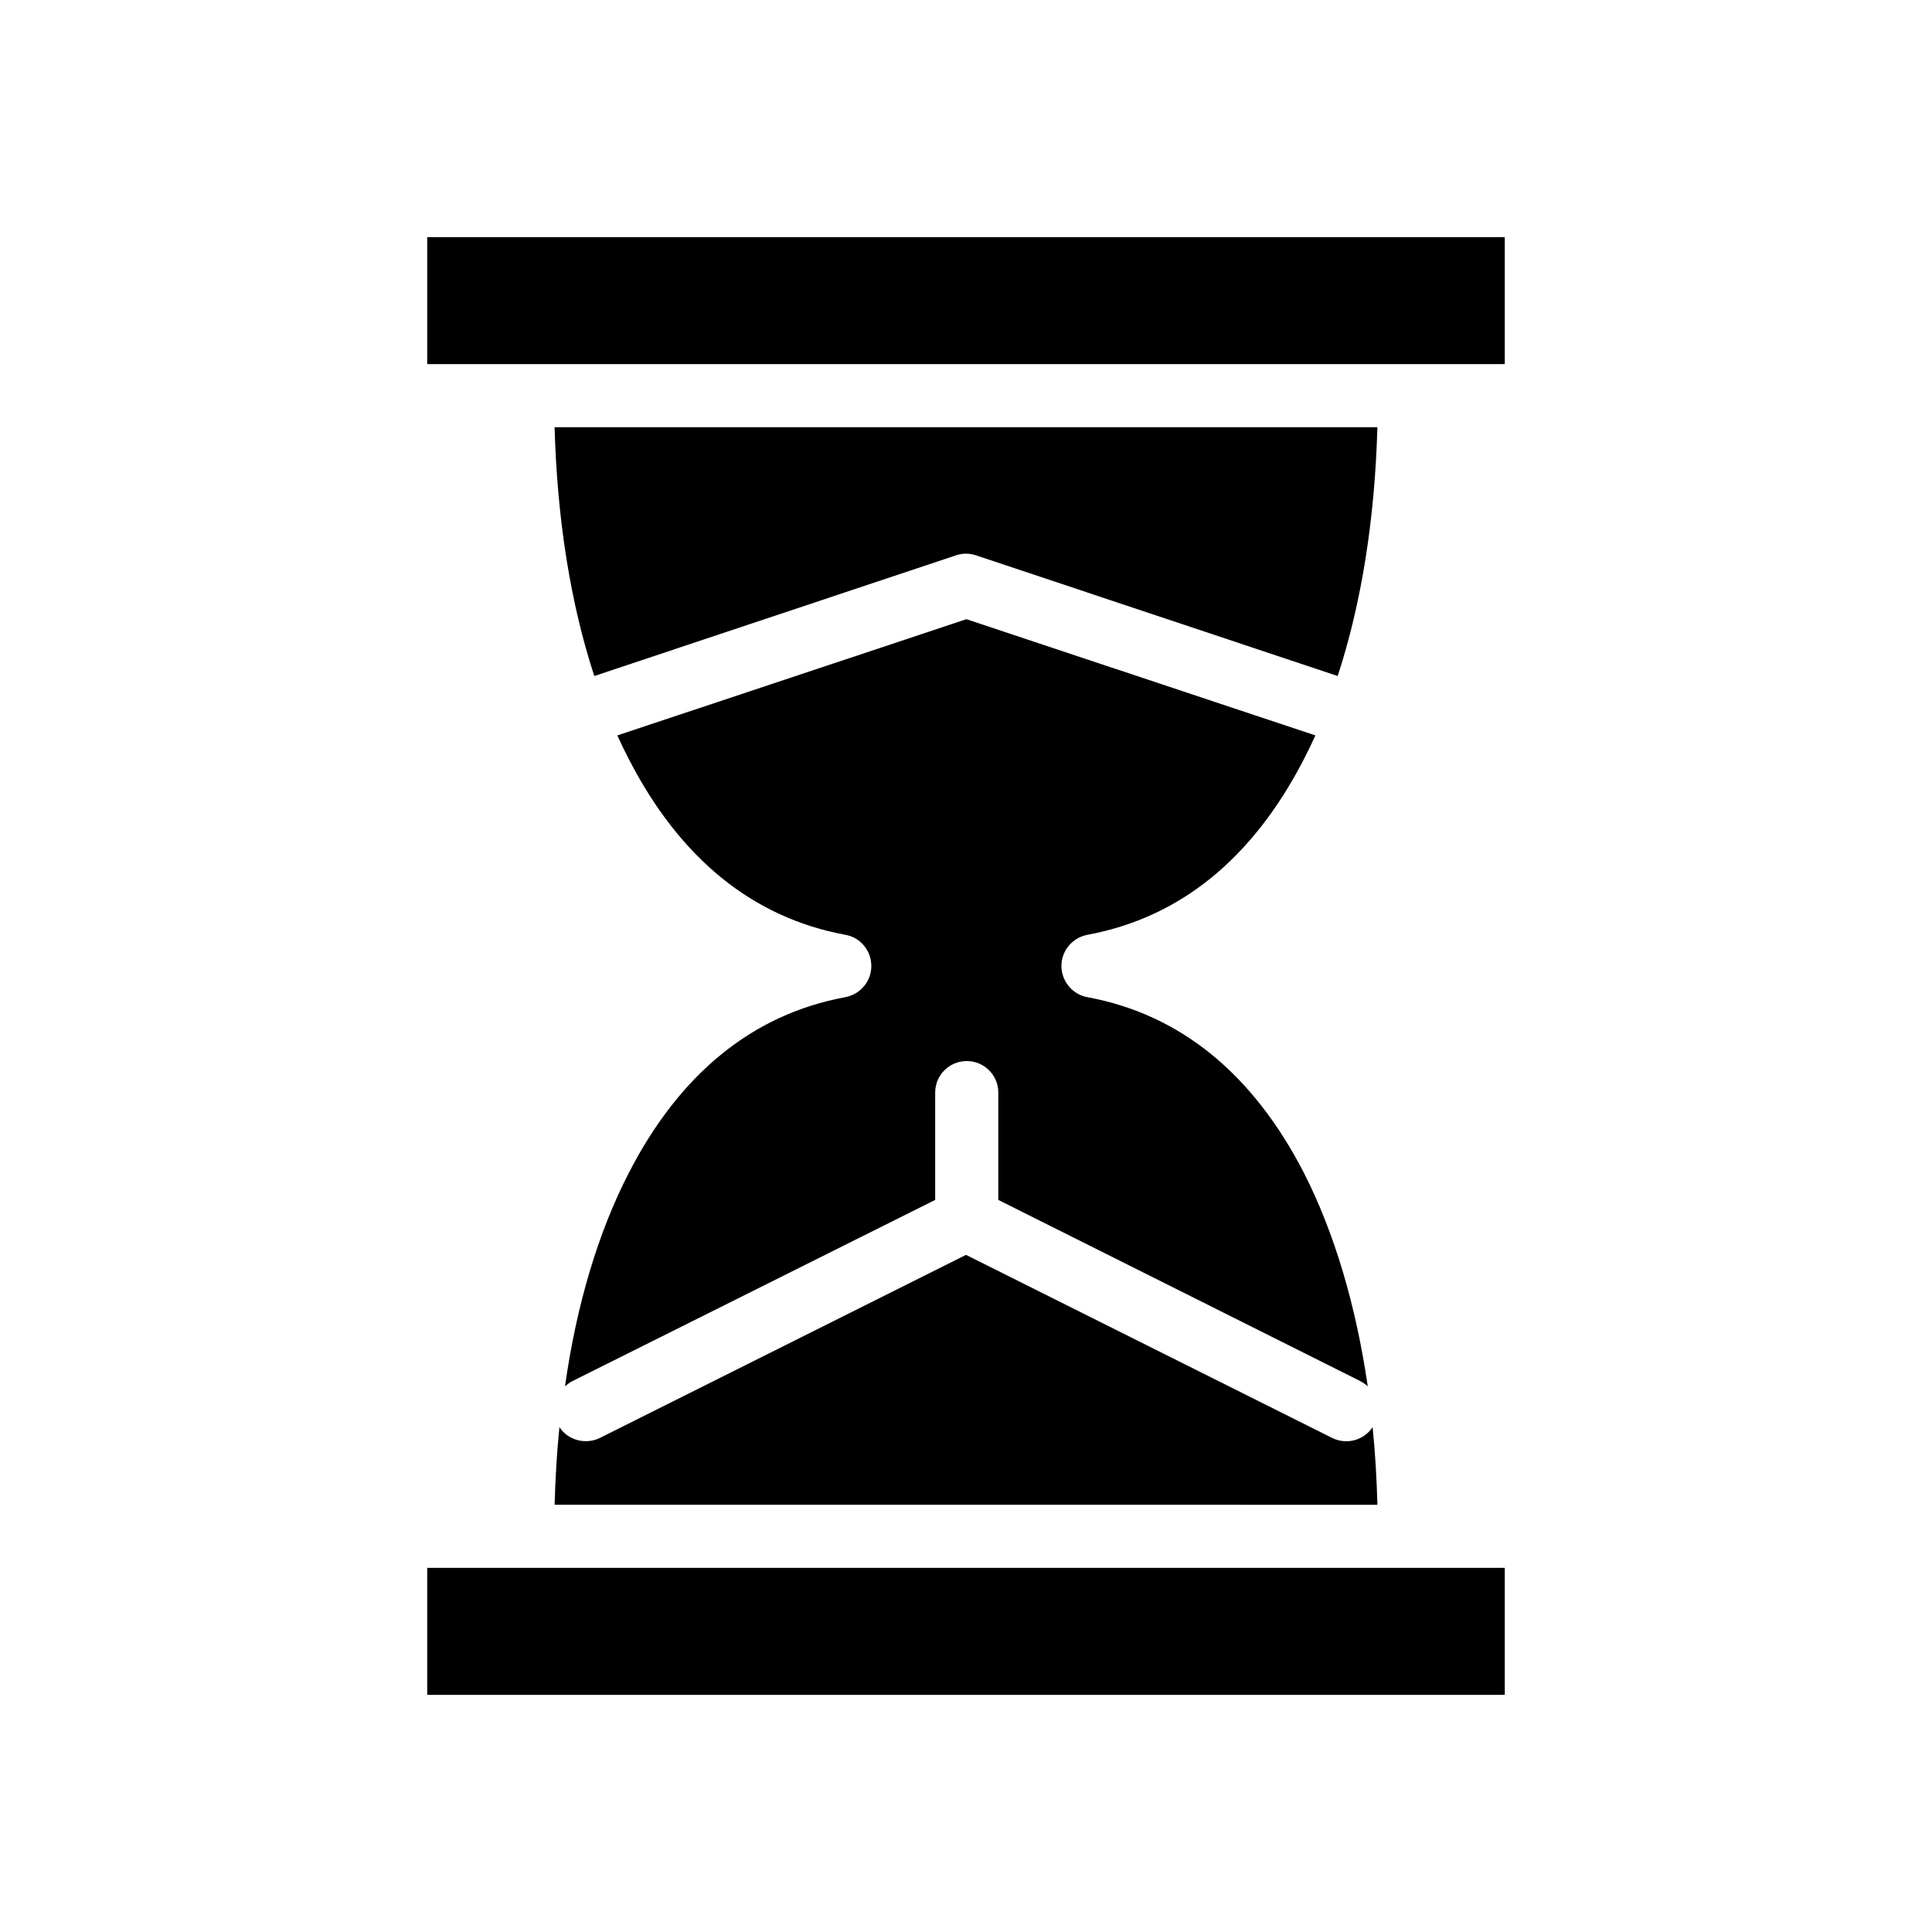
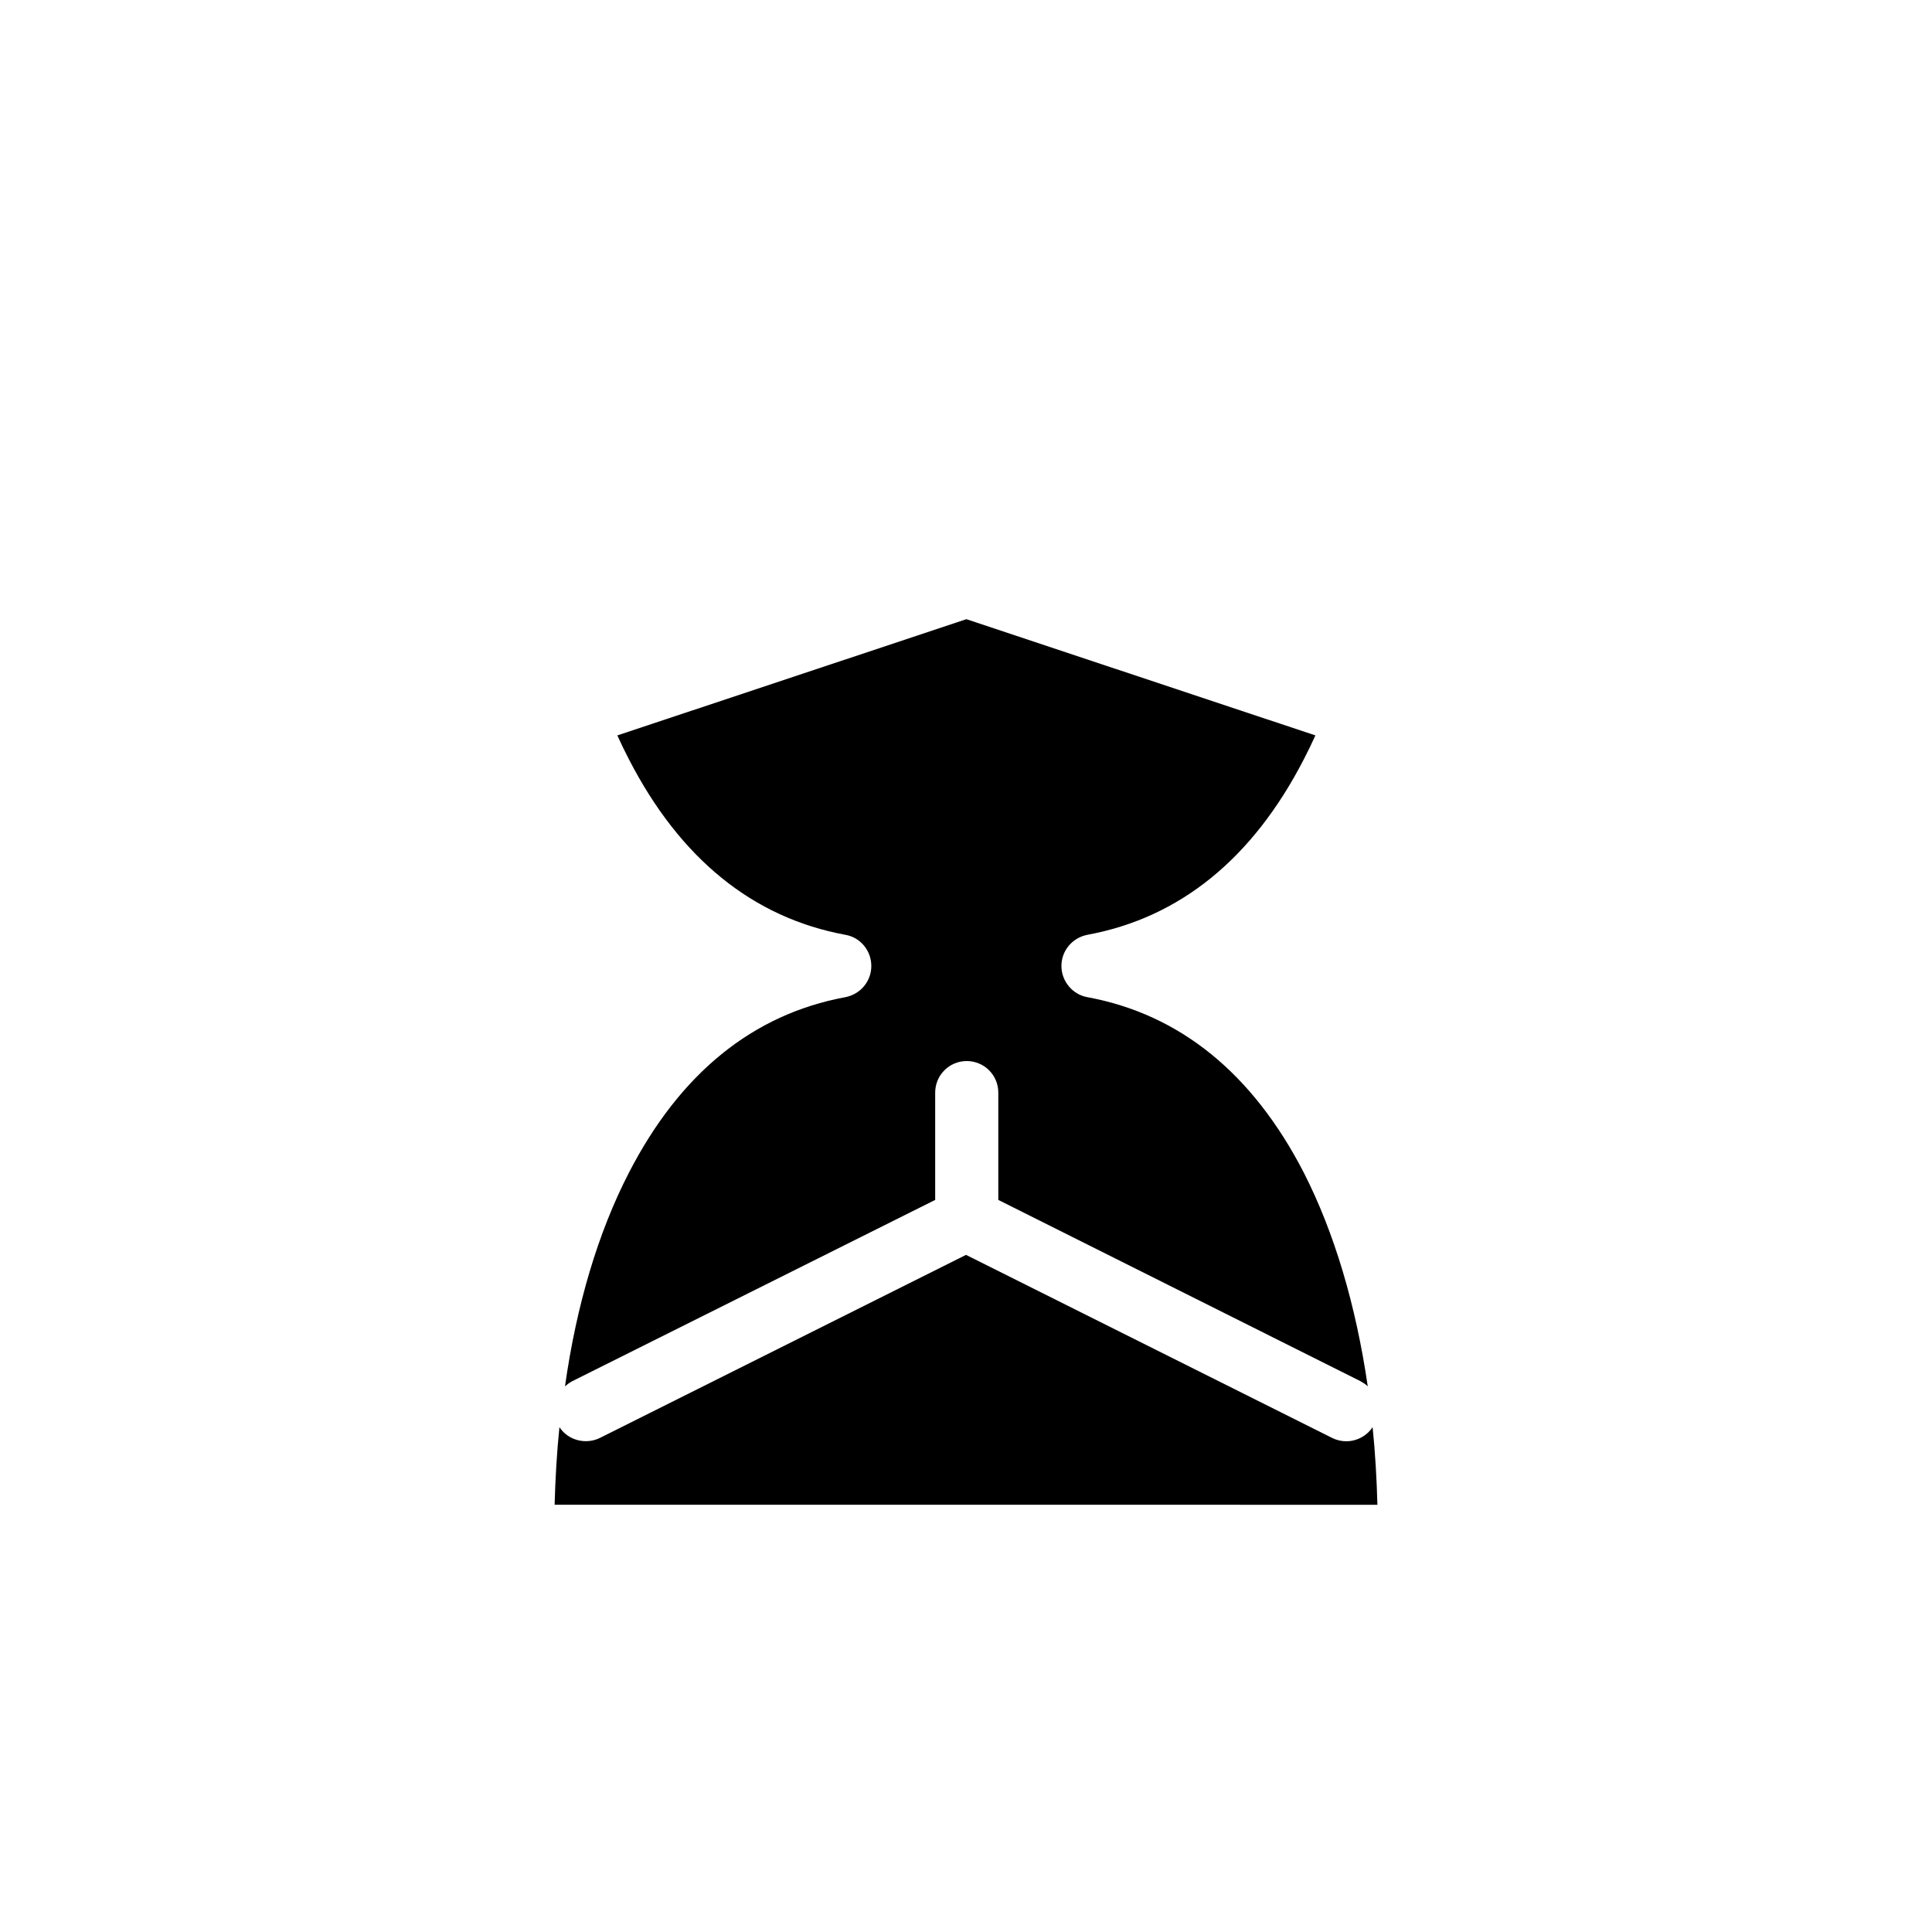
<svg xmlns="http://www.w3.org/2000/svg" fill="#000000" width="800px" height="800px" version="1.1" viewBox="144 144 512 512">
  <g>
-     <path d="m290.97 257.22c0.688 24.5 4.231 46.738 10.527 65.93l95.844-31.98c1.77-0.59 3.543-0.59 5.312 0l95.844 31.98c6.297-19.188 9.84-41.523 10.527-65.93z" />
    <path d="m509.03 542.78c-0.195-7.086-0.59-13.875-1.277-20.566-1.574 2.363-4.231 3.738-6.988 3.738-1.277 0-2.559-0.297-3.738-0.887l-97.023-48.508-97.023 48.512c-3.836 1.871-8.461 0.59-10.727-2.856-0.688 6.691-1.082 13.48-1.277 20.566z" />
-     <path d="m282.41 559.5h-25.191v33.656h285.56v-33.656z" />
    <path d="m504.5 510.01c0.688 0.395 1.379 0.789 1.969 1.379-3.148-21.551-8.855-40.738-16.926-56.582-13.578-26.371-32.867-42.016-57.367-46.543-3.938-0.688-6.887-4.231-6.887-8.266s2.856-7.477 6.887-8.266c24.5-4.527 43.789-20.172 57.367-46.543 1.082-2.066 2.066-4.133 3.051-6.297l-92.496-30.801-92.496 30.801c0.984 2.164 1.969 4.231 3.051 6.297 13.578 26.371 32.867 42.016 57.367 46.543 4.035 0.688 6.887 4.231 6.887 8.266s-2.856 7.477-6.887 8.266c-24.5 4.527-43.789 20.172-57.367 46.543-8.168 15.844-13.875 35.031-16.926 56.582 0.59-0.492 1.18-0.984 1.969-1.379l96.137-48.02v-28.438c0-4.625 3.738-8.363 8.363-8.363s8.363 3.738 8.363 8.363v28.438z" />
-     <path d="m257.22 206.84v33.652h285.56v-33.652z" />
  </g>
</svg>